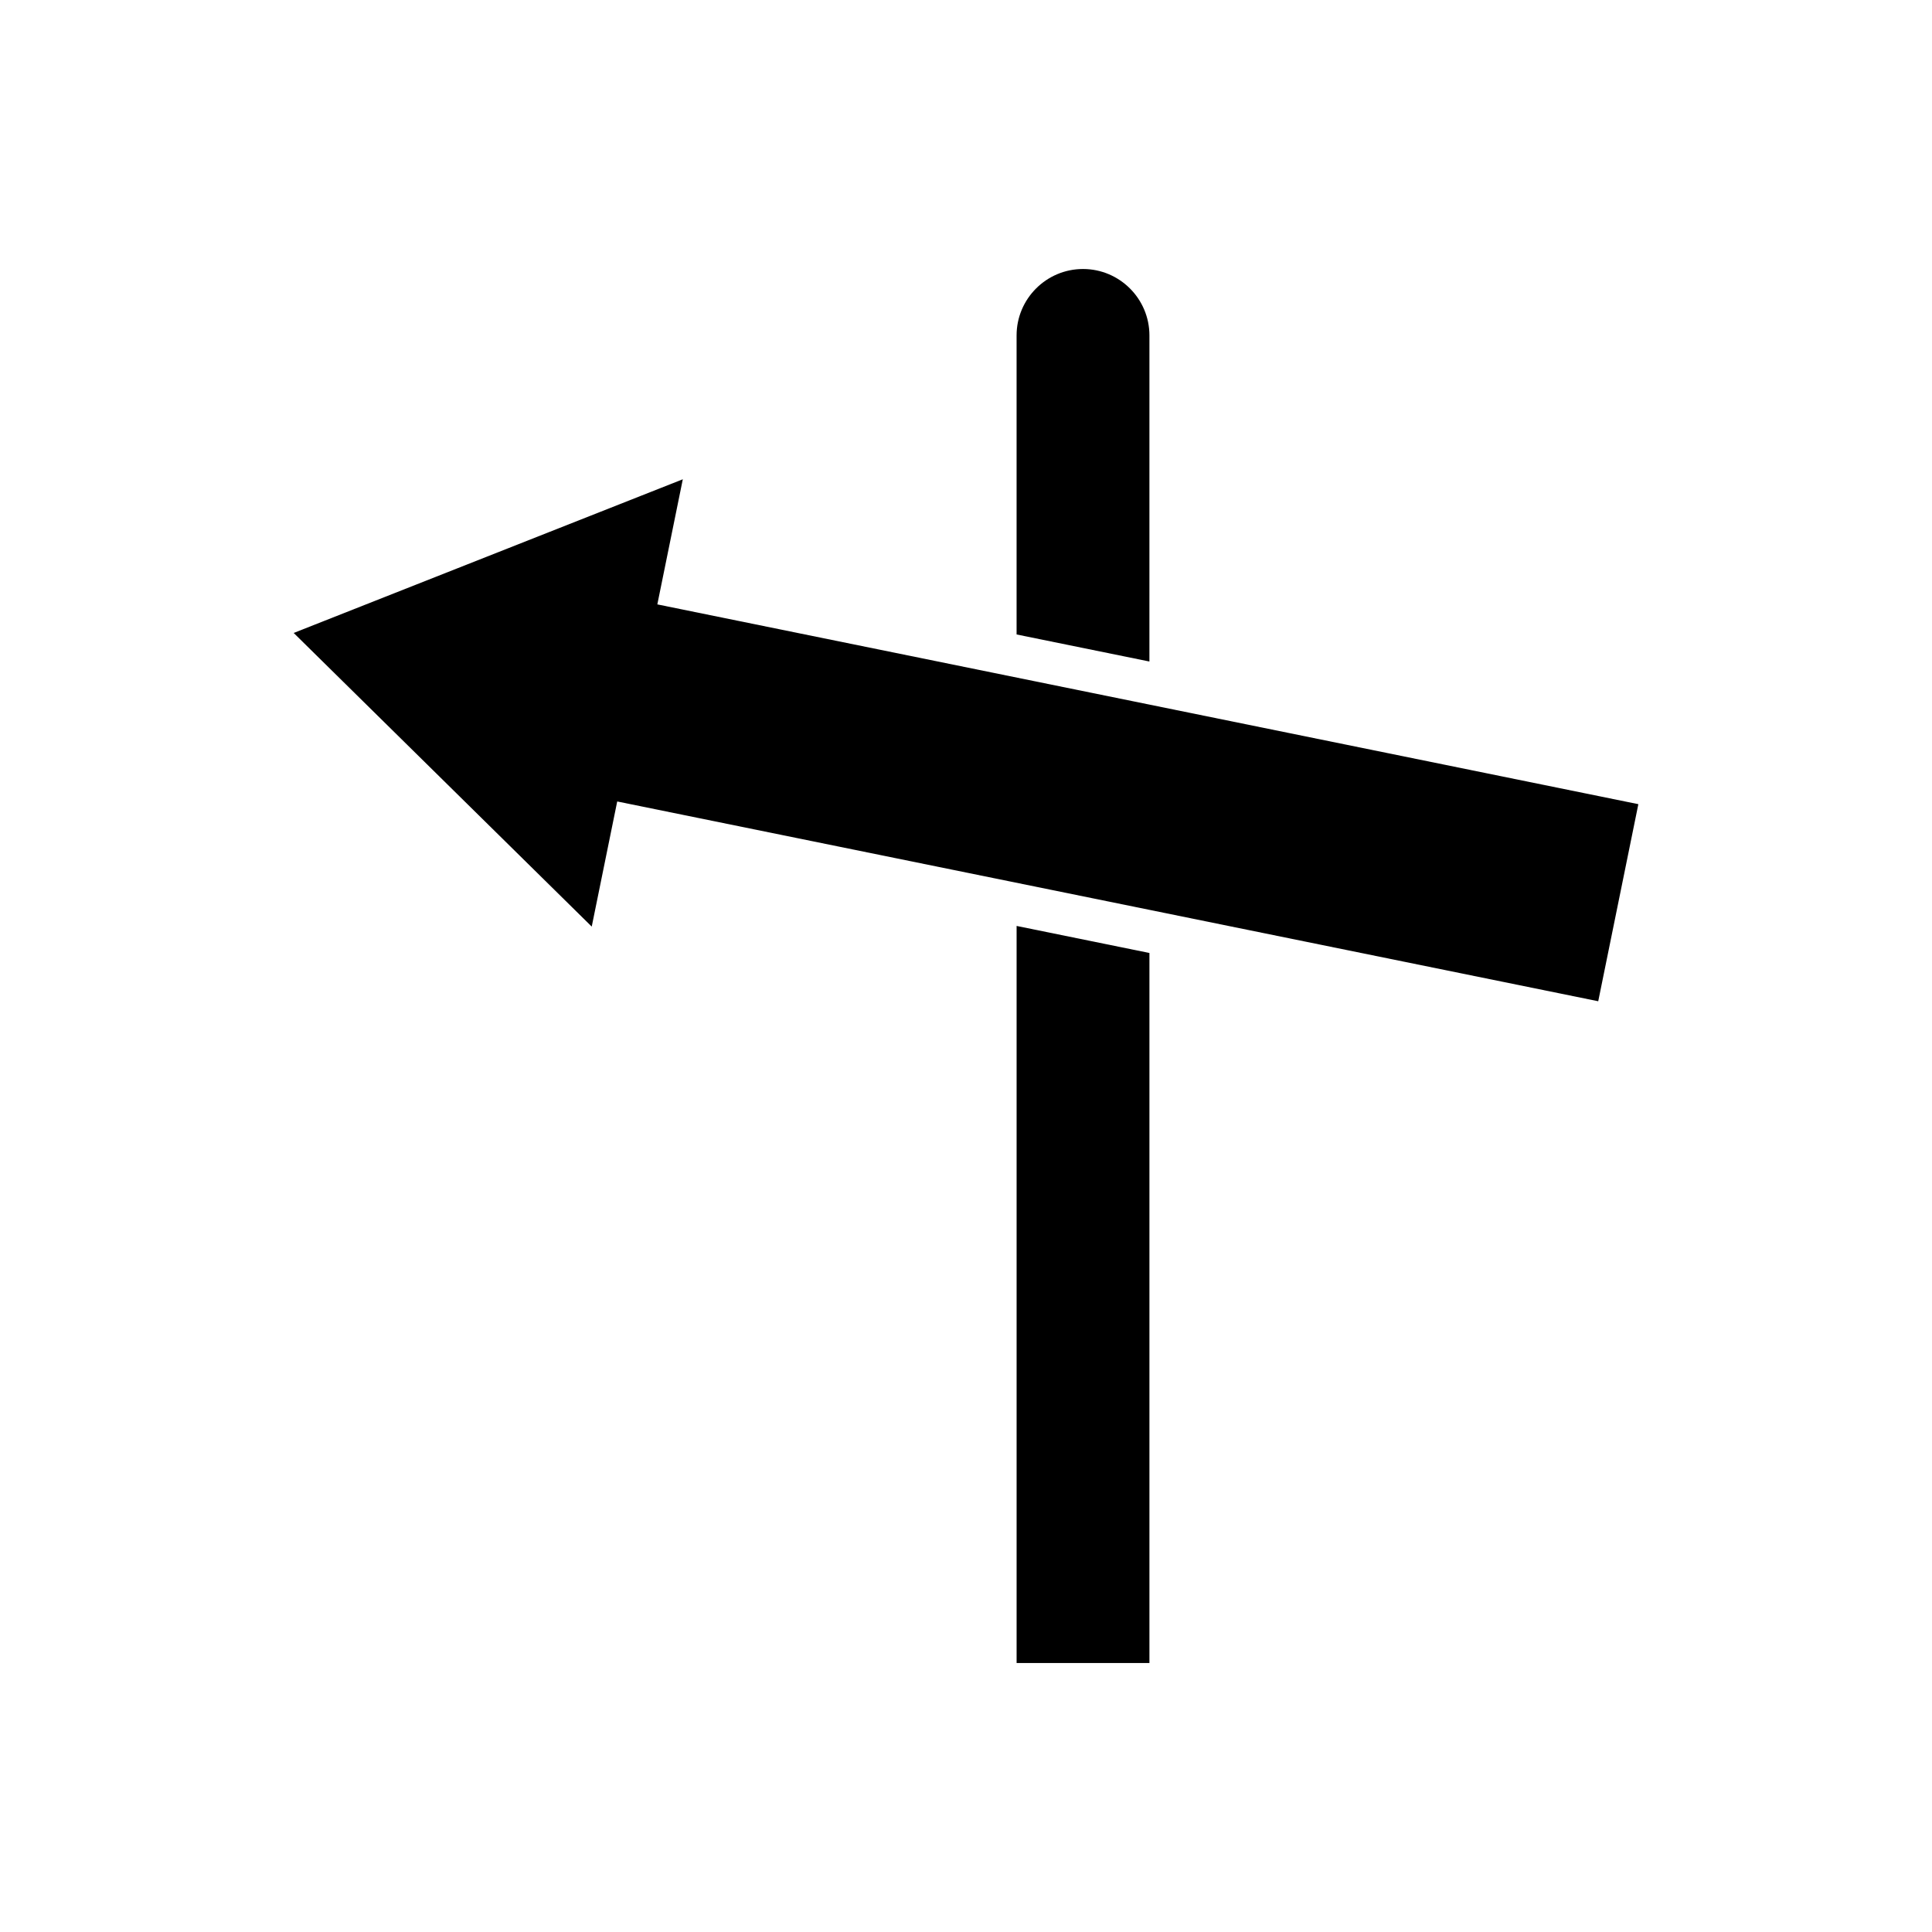
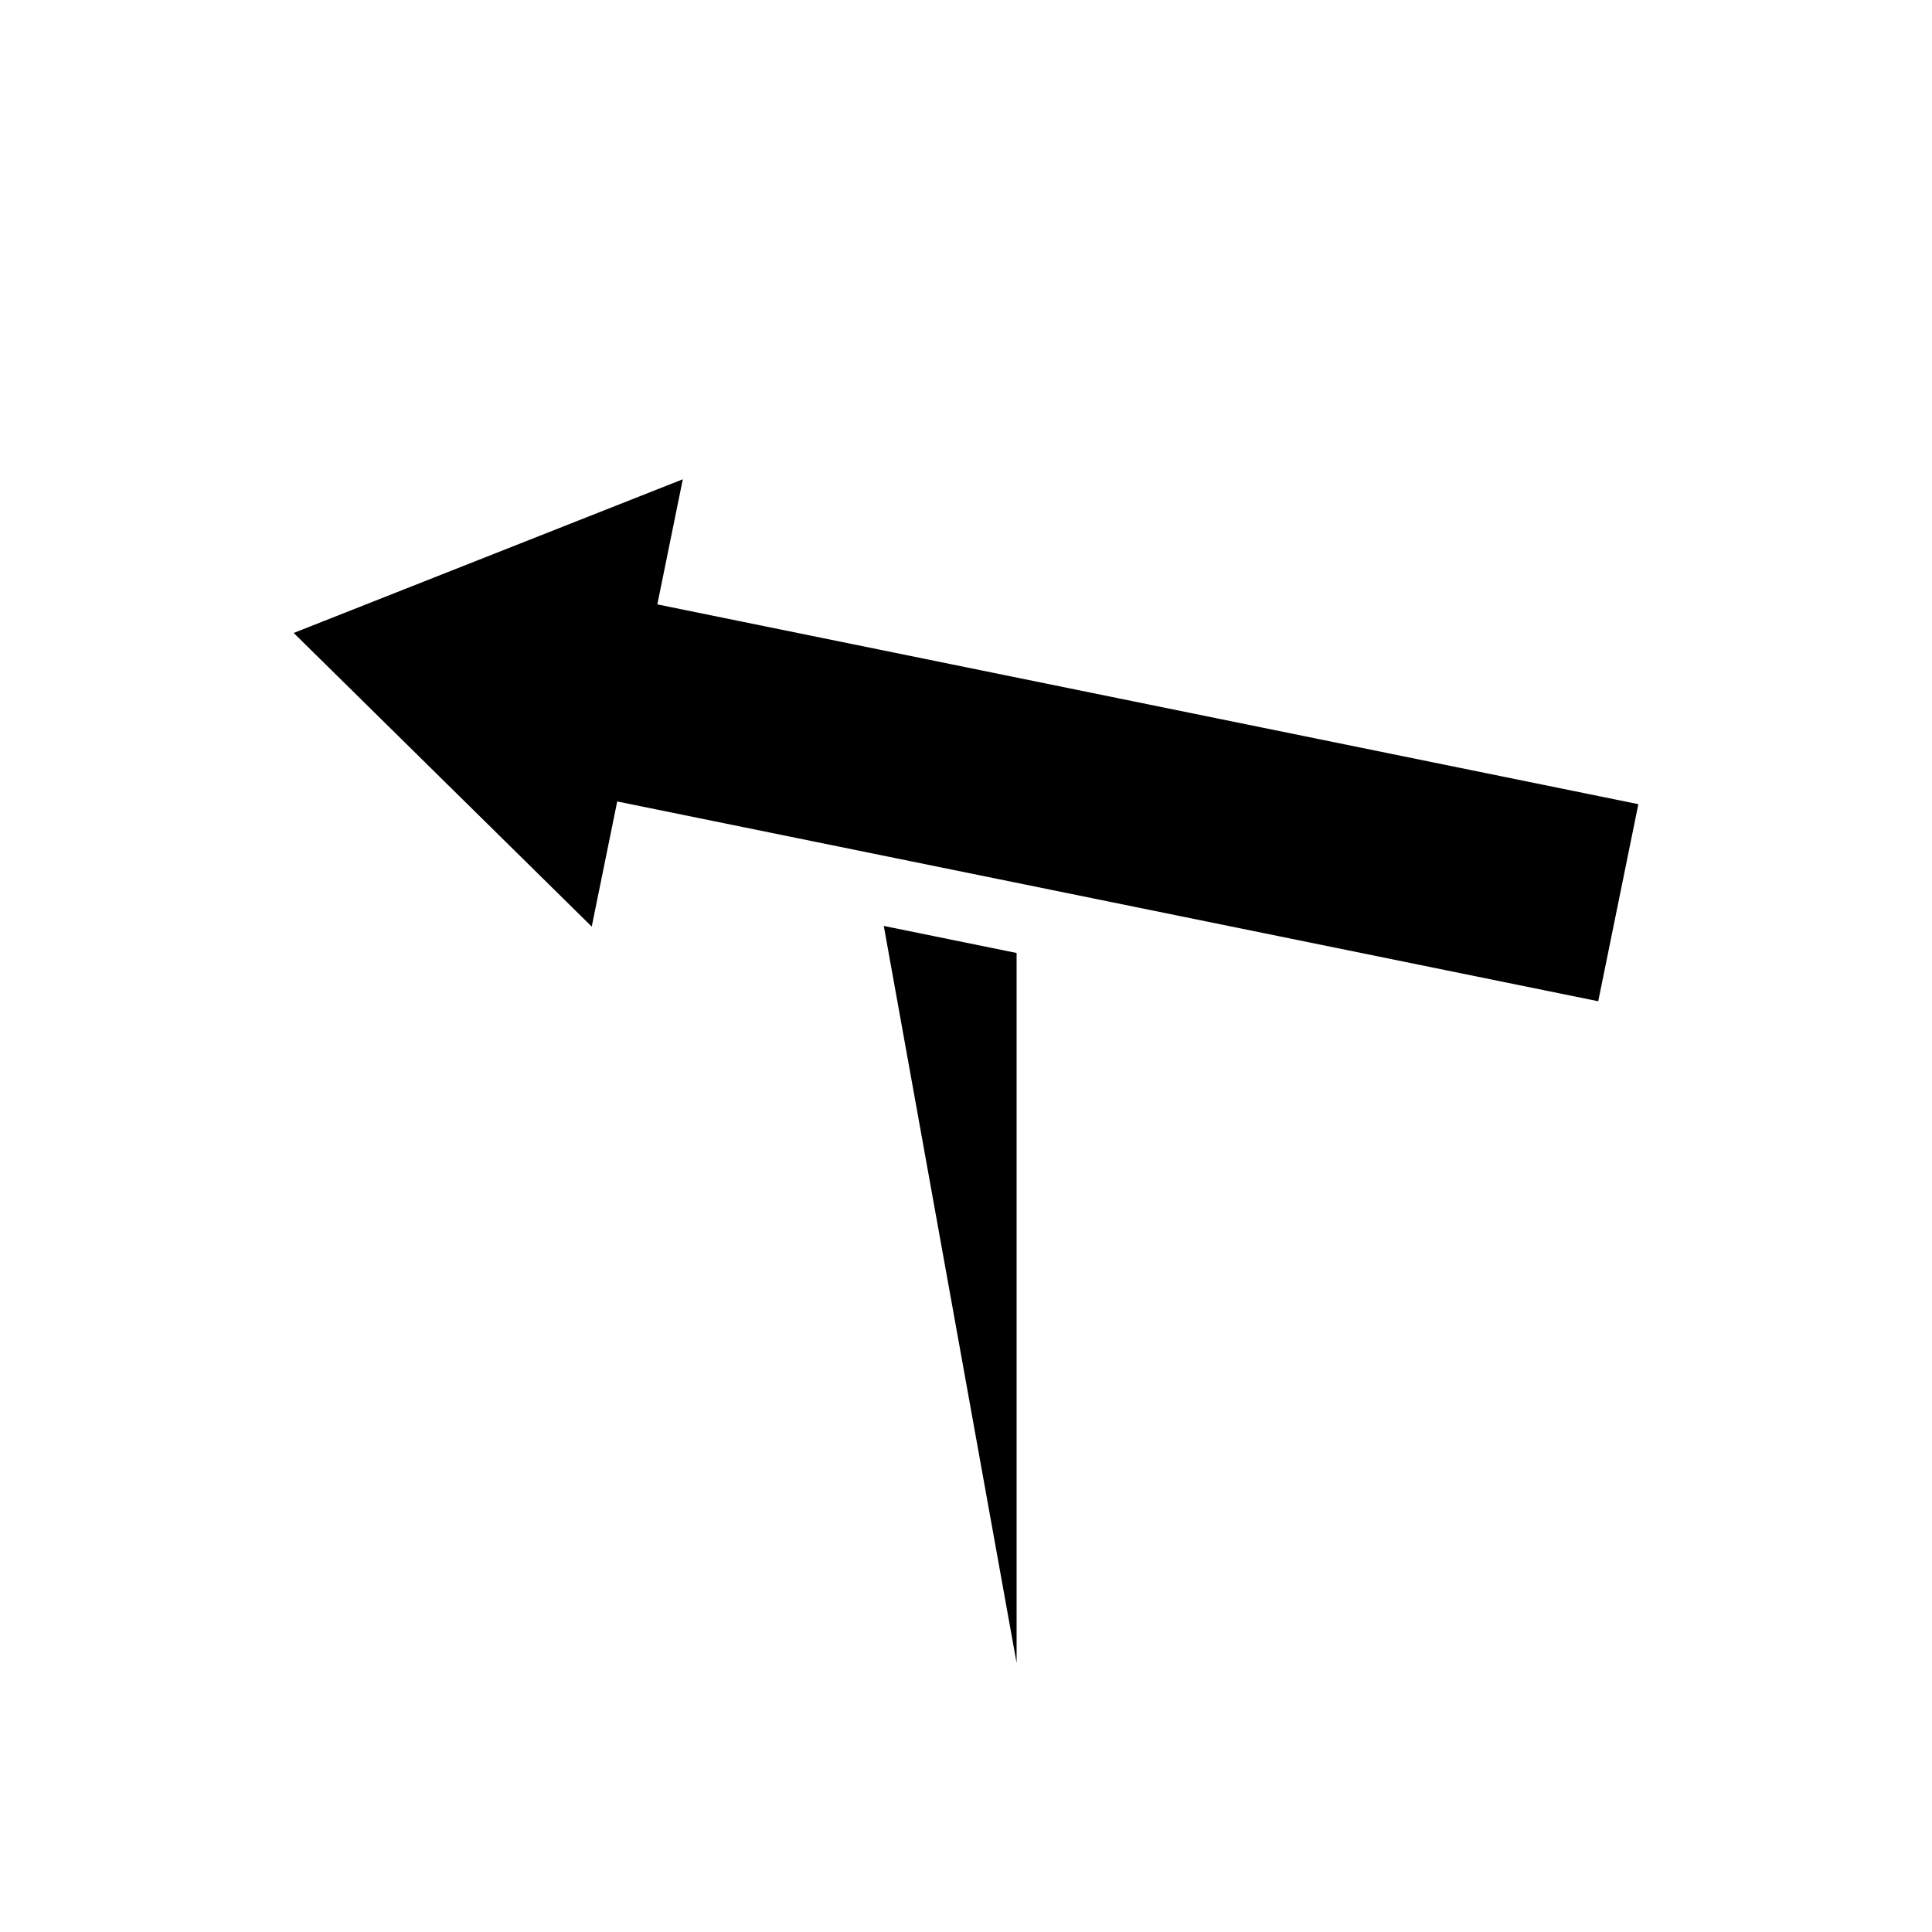
<svg xmlns="http://www.w3.org/2000/svg" fill="#000000" width="800px" height="800px" version="1.1" viewBox="144 144 512 512">
  <g>
-     <path d="m448.61 232.89c0-9.703-7.894-17.602-17.602-17.602-9.703 0-17.602 7.898-17.602 17.602v79.25l35.199 7.168z" />
-     <path d="m413.41 584.71h35.199v-188.16l-35.199-7.168z" />
+     <path d="m413.41 584.71v-188.16l-35.199-7.168z" />
    <path d="m318.2 304.17 6.75-33.156-103.12 40.727 78.984 77.816 6.754-33.16 259.98 52.945 10.633-52.227z" />
  </g>
</svg>